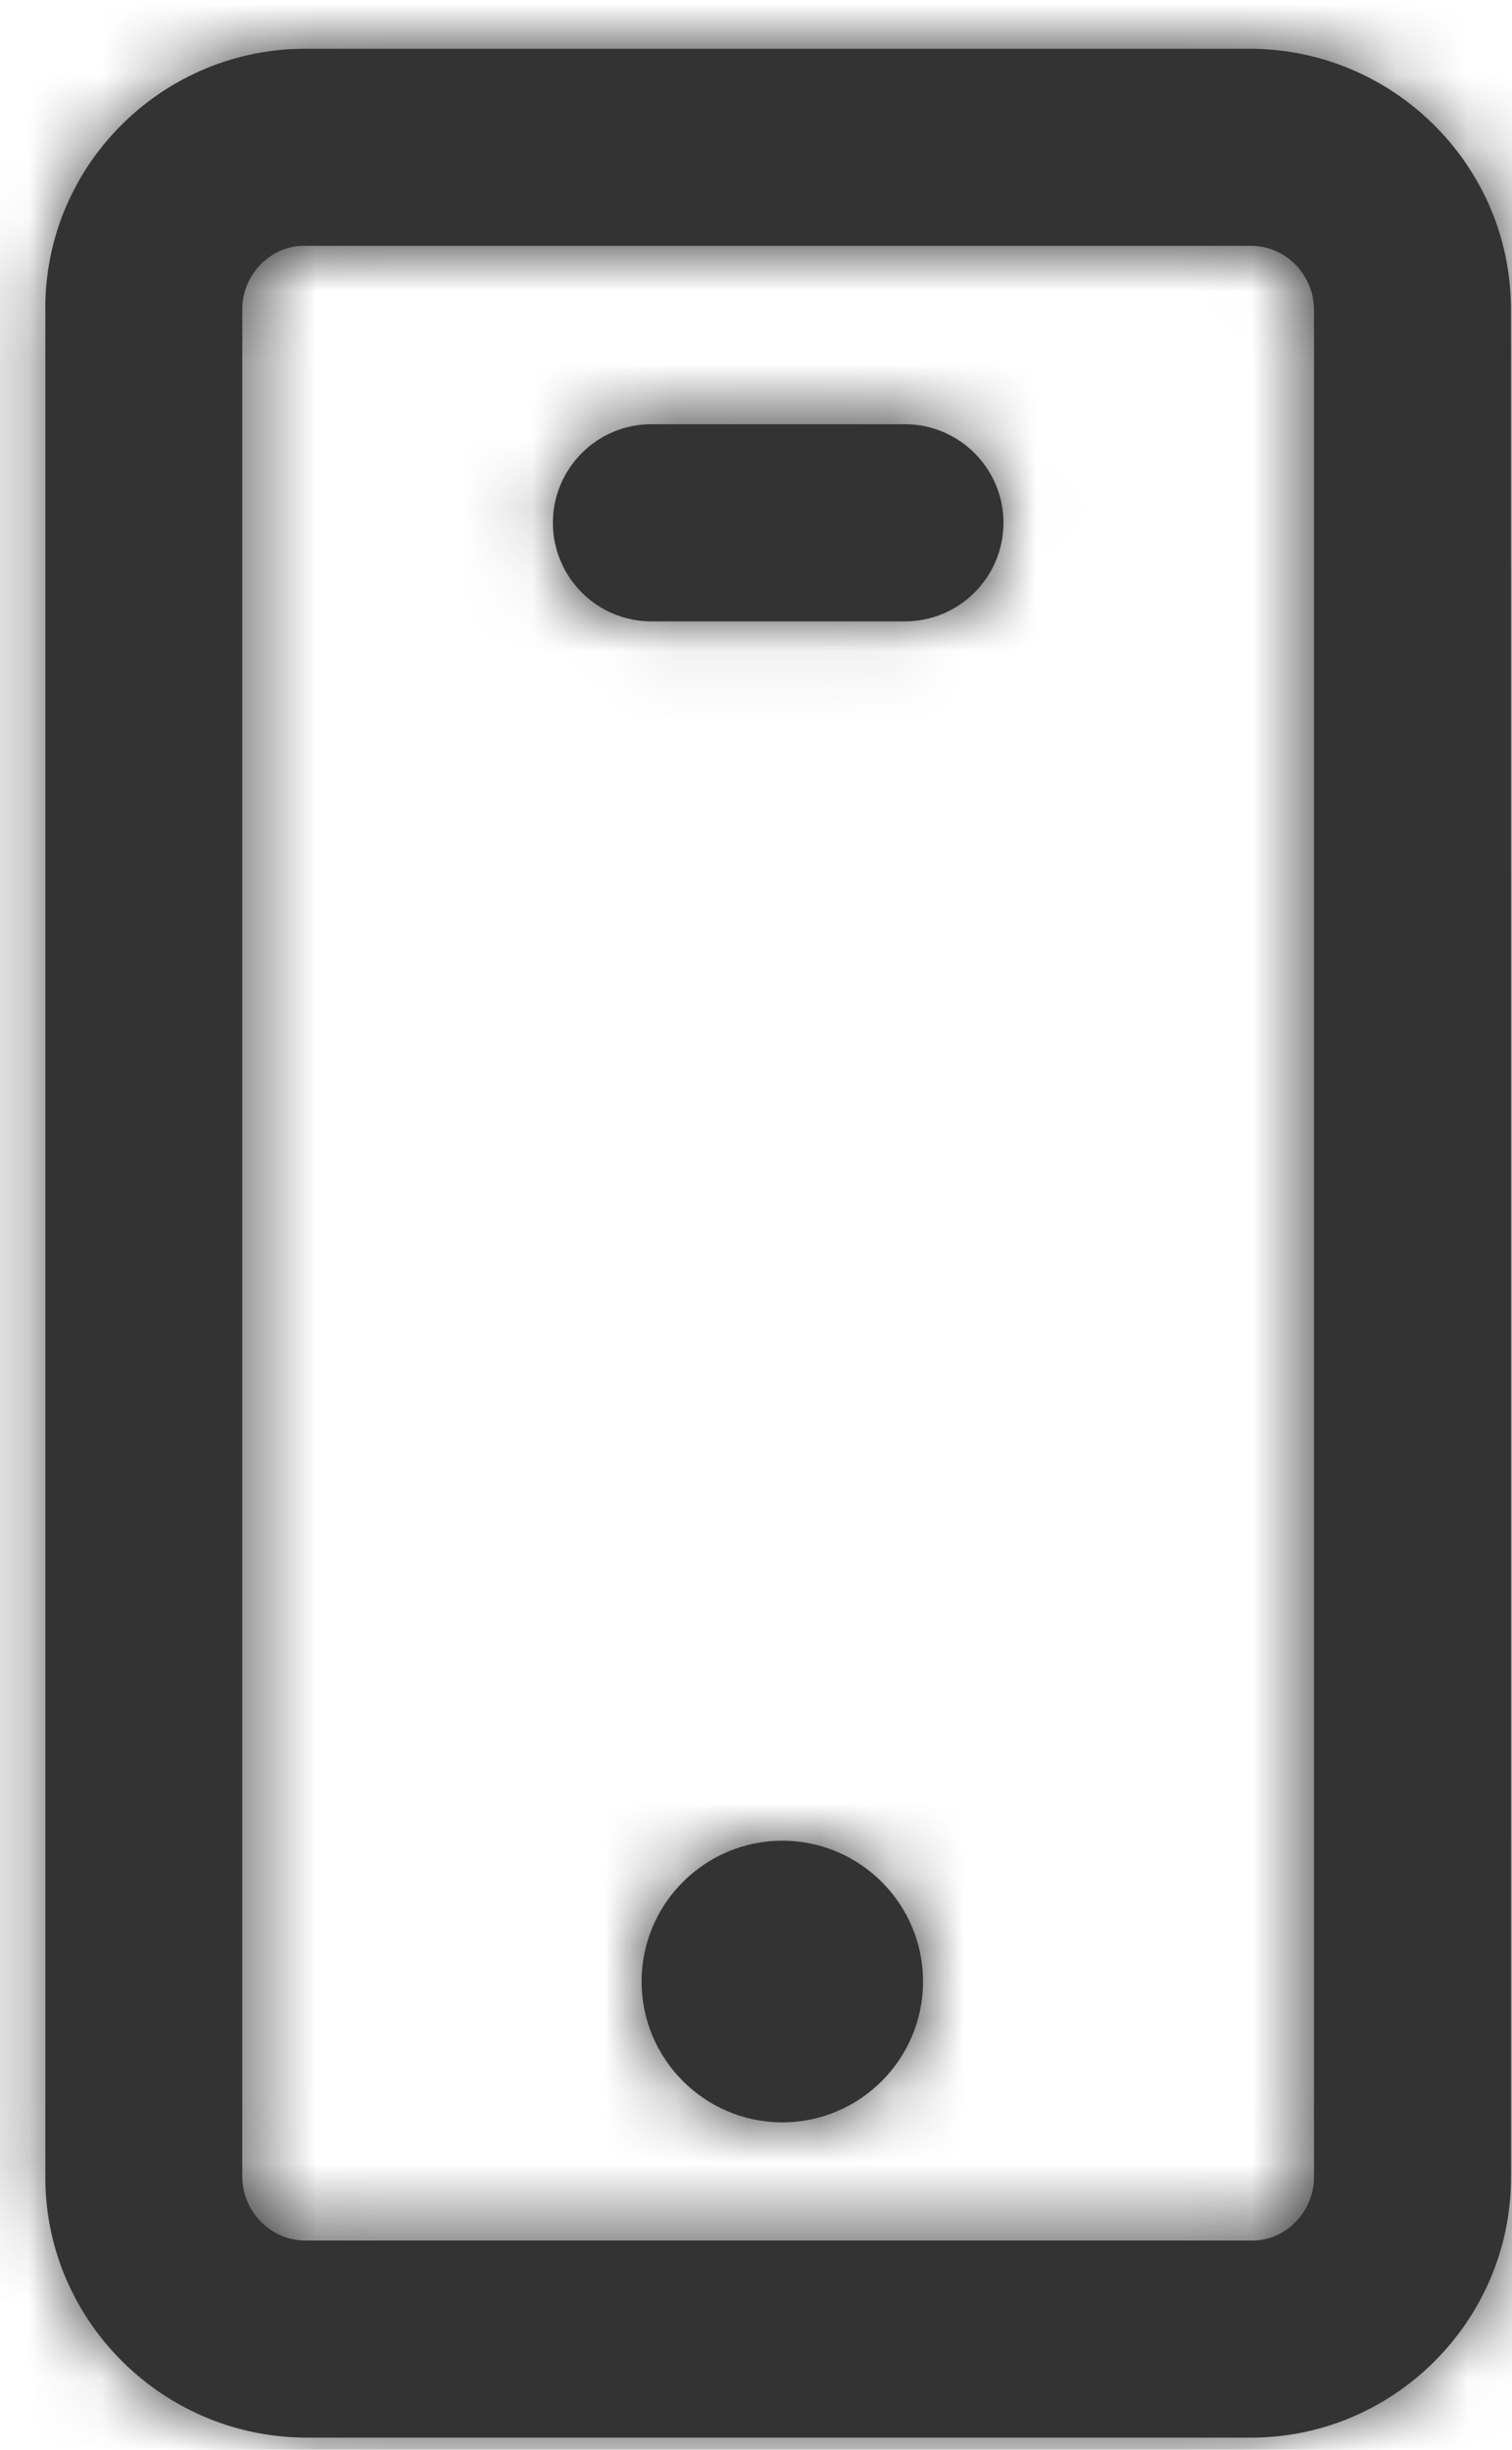
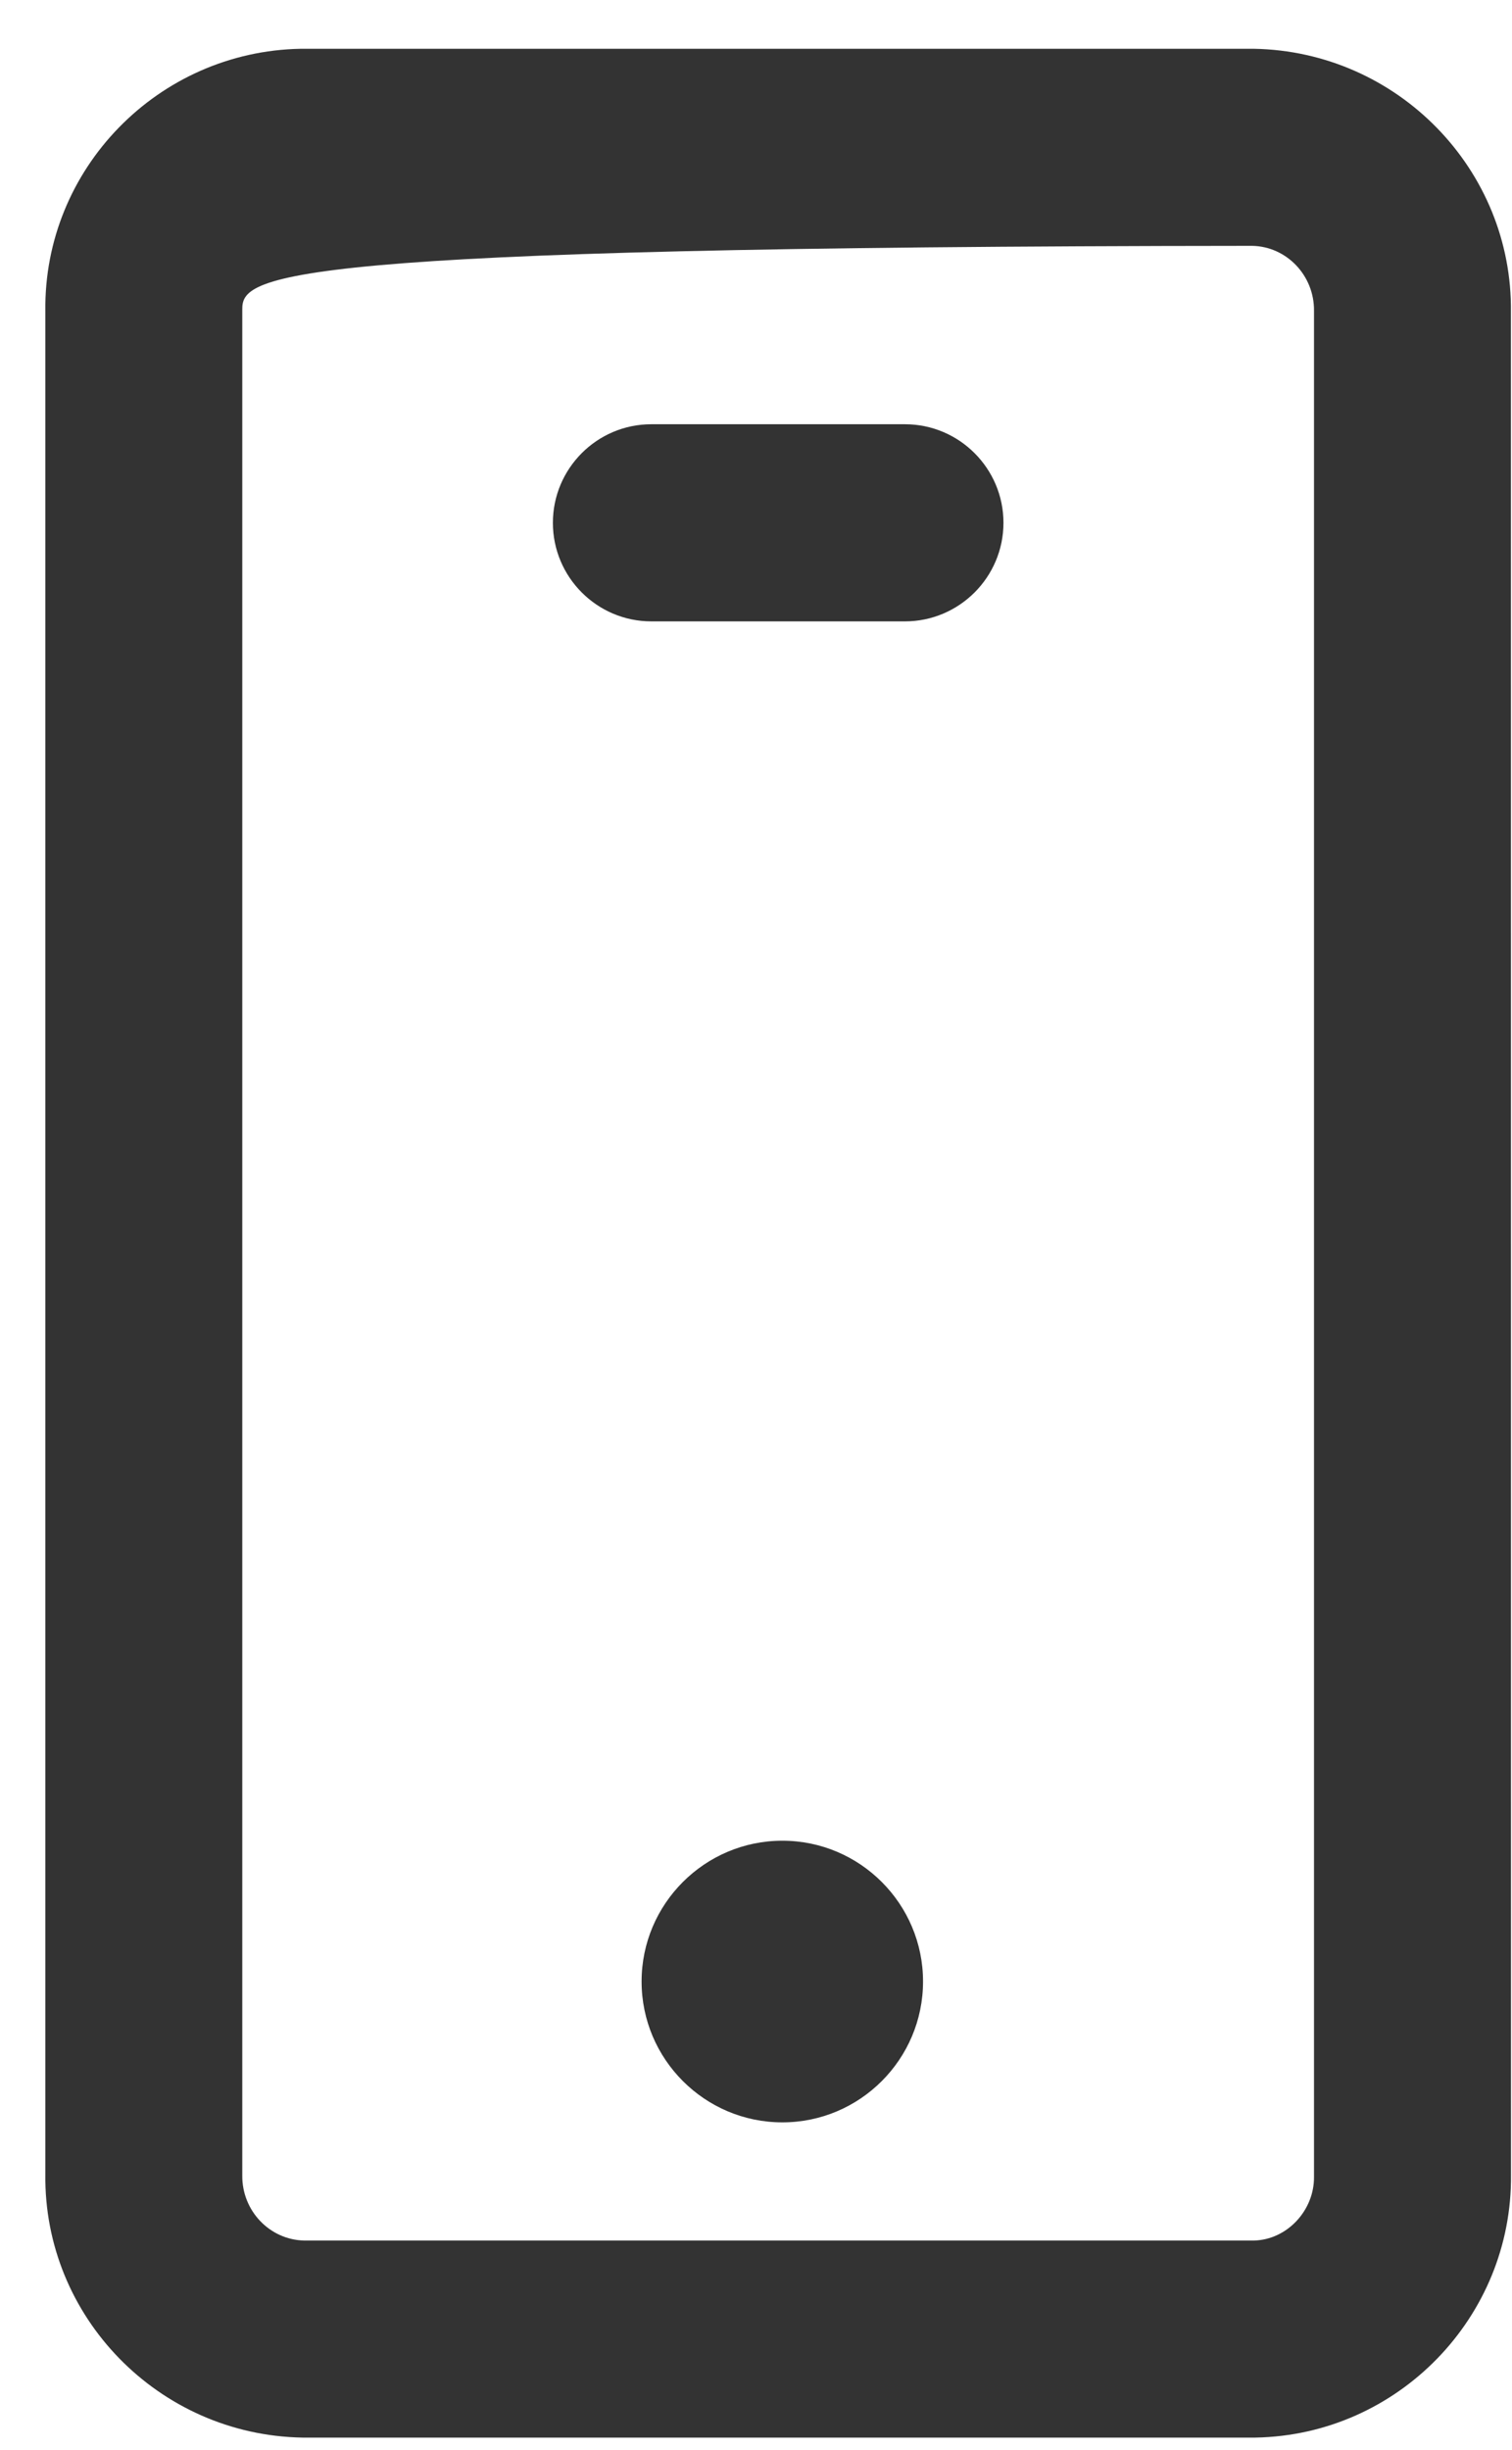
<svg xmlns="http://www.w3.org/2000/svg" xmlns:xlink="http://www.w3.org/1999/xlink" width="21px" height="34px" viewBox="0 0 21 34" version="1.1">
  <title>54B0A304-6696-4638-B79B-43B708469091</title>
  <desc>Created with sketchtool.</desc>
  <defs>
-     <path d="M4.336,31.565 L17.526,31.565 C17.983,31.556 18.367,31.15 18.361,30.678 L18.361,4.786 C18.368,4.295 17.982,3.89 17.503,3.881 L4.312,3.881 C3.854,3.89 3.47,4.296 3.476,4.768 L3.476,30.66 C3.47,31.151 3.856,31.556 4.336,31.565 Z M21.096,4.804 L21.097,30.653 C21.117,32.628 19.526,34.265 17.549,34.3 L4.312,34.3 L4.31,34.3 C2.316,34.265 0.715,32.624 0.741,30.643 L0.741,4.786 C0.715,2.815 2.306,1.181 4.288,1.146 L17.526,1.146 C19.521,1.181 21.122,2.822 21.096,4.804 Z M12.68,6.357 C13.434,6.357 14.048,6.971 14.048,7.725 C14.048,8.479 13.434,9.093 12.68,9.093 L9.157,9.093 C8.403,9.093 7.79,8.479 7.79,7.725 C7.79,6.971 8.403,6.357 9.157,6.357 L12.68,6.357 Z M10.977,26.016 C12.055,26.016 12.931,26.893 12.931,27.97 C12.931,29.048 12.055,29.925 10.977,29.925 C9.899,29.925 9.022,29.048 9.022,27.97 C9.022,26.893 9.899,26.016 10.977,26.016 Z" id="path-1" />
+     <path d="M4.336,31.565 L17.526,31.565 C17.983,31.556 18.367,31.15 18.361,30.678 L18.361,4.786 C18.368,4.295 17.982,3.89 17.503,3.881 C3.854,3.89 3.47,4.296 3.476,4.768 L3.476,30.66 C3.47,31.151 3.856,31.556 4.336,31.565 Z M21.096,4.804 L21.097,30.653 C21.117,32.628 19.526,34.265 17.549,34.3 L4.312,34.3 L4.31,34.3 C2.316,34.265 0.715,32.624 0.741,30.643 L0.741,4.786 C0.715,2.815 2.306,1.181 4.288,1.146 L17.526,1.146 C19.521,1.181 21.122,2.822 21.096,4.804 Z M12.68,6.357 C13.434,6.357 14.048,6.971 14.048,7.725 C14.048,8.479 13.434,9.093 12.68,9.093 L9.157,9.093 C8.403,9.093 7.79,8.479 7.79,7.725 C7.79,6.971 8.403,6.357 9.157,6.357 L12.68,6.357 Z M10.977,26.016 C12.055,26.016 12.931,26.893 12.931,27.97 C12.931,29.048 12.055,29.925 10.977,29.925 C9.899,29.925 9.022,29.048 9.022,27.97 C9.022,26.893 9.899,26.016 10.977,26.016 Z" id="path-1" />
  </defs>
  <g id="DesignStyleGuide" stroke="none" stroke-width="1" fill="none" fill-rule="evenodd">
    <g id="DSG03" transform="translate(-69, -1409)">
      <g id="Blocks" transform="translate(34, 343)">
        <g id="03-Icons">
          <g id="Bubble-Icon" transform="translate(0, 0.05)">
            <g id="Set4" transform="translate(0, 924)">
              <g id="Stacked-Group" transform="translate(26, 76)">
                <g id="SERVICE">
                  <g id="Set-2">
                    <g id="icon" transform="translate(0, 64)">
                      <g id="icons/material/settings_cell">
                        <g id="color/DarkGrey" transform="translate(8.889, 1.481)">
                          <mask id="mask-2" fill="white">
                            <use xlink:href="#path-1" />
                          </mask>
                          <use id="Mask" fill="#333333" xlink:href="#path-1" />
                          <g id="color/Black" mask="url(#mask-2)" fill="#333333" fill-rule="nonzero">
                            <g transform="translate(-8.889, -1.481)" id="Rectangle">
-                               <rect x="0" y="0" width="40" height="40" />
-                             </g>
+                               </g>
                          </g>
                        </g>
                      </g>
                    </g>
                  </g>
                </g>
              </g>
            </g>
          </g>
        </g>
      </g>
    </g>
  </g>
</svg>